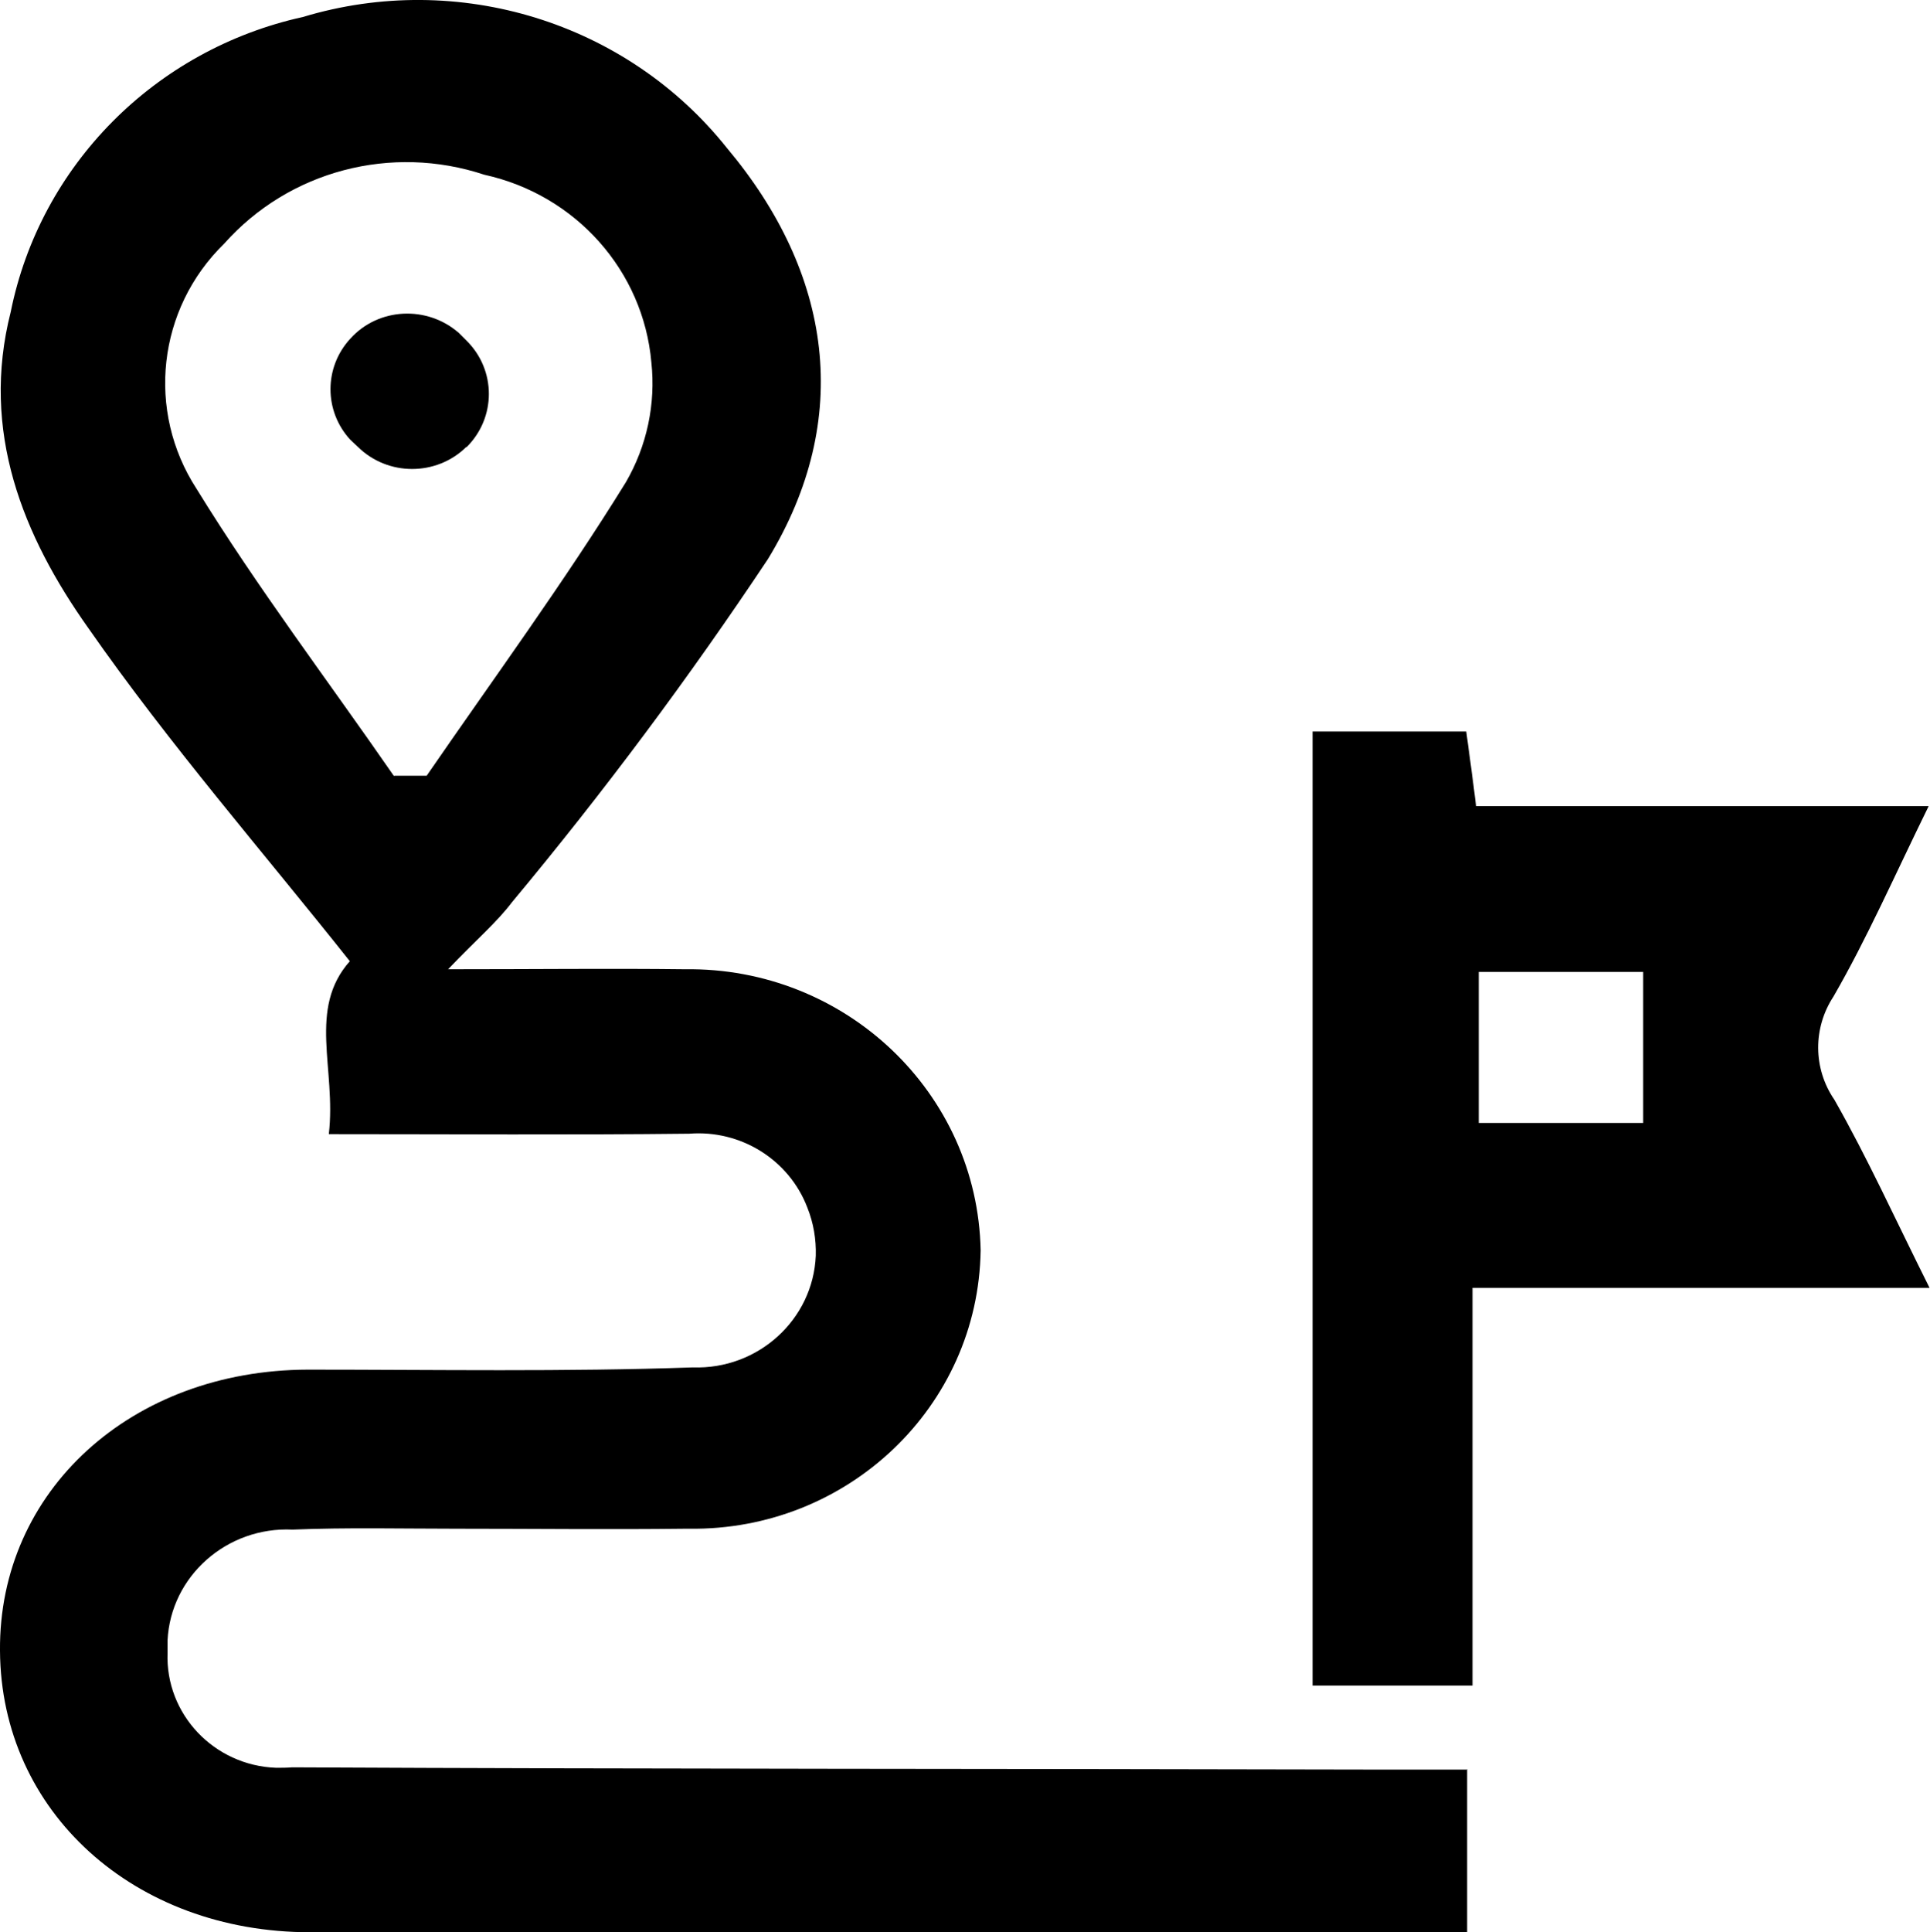
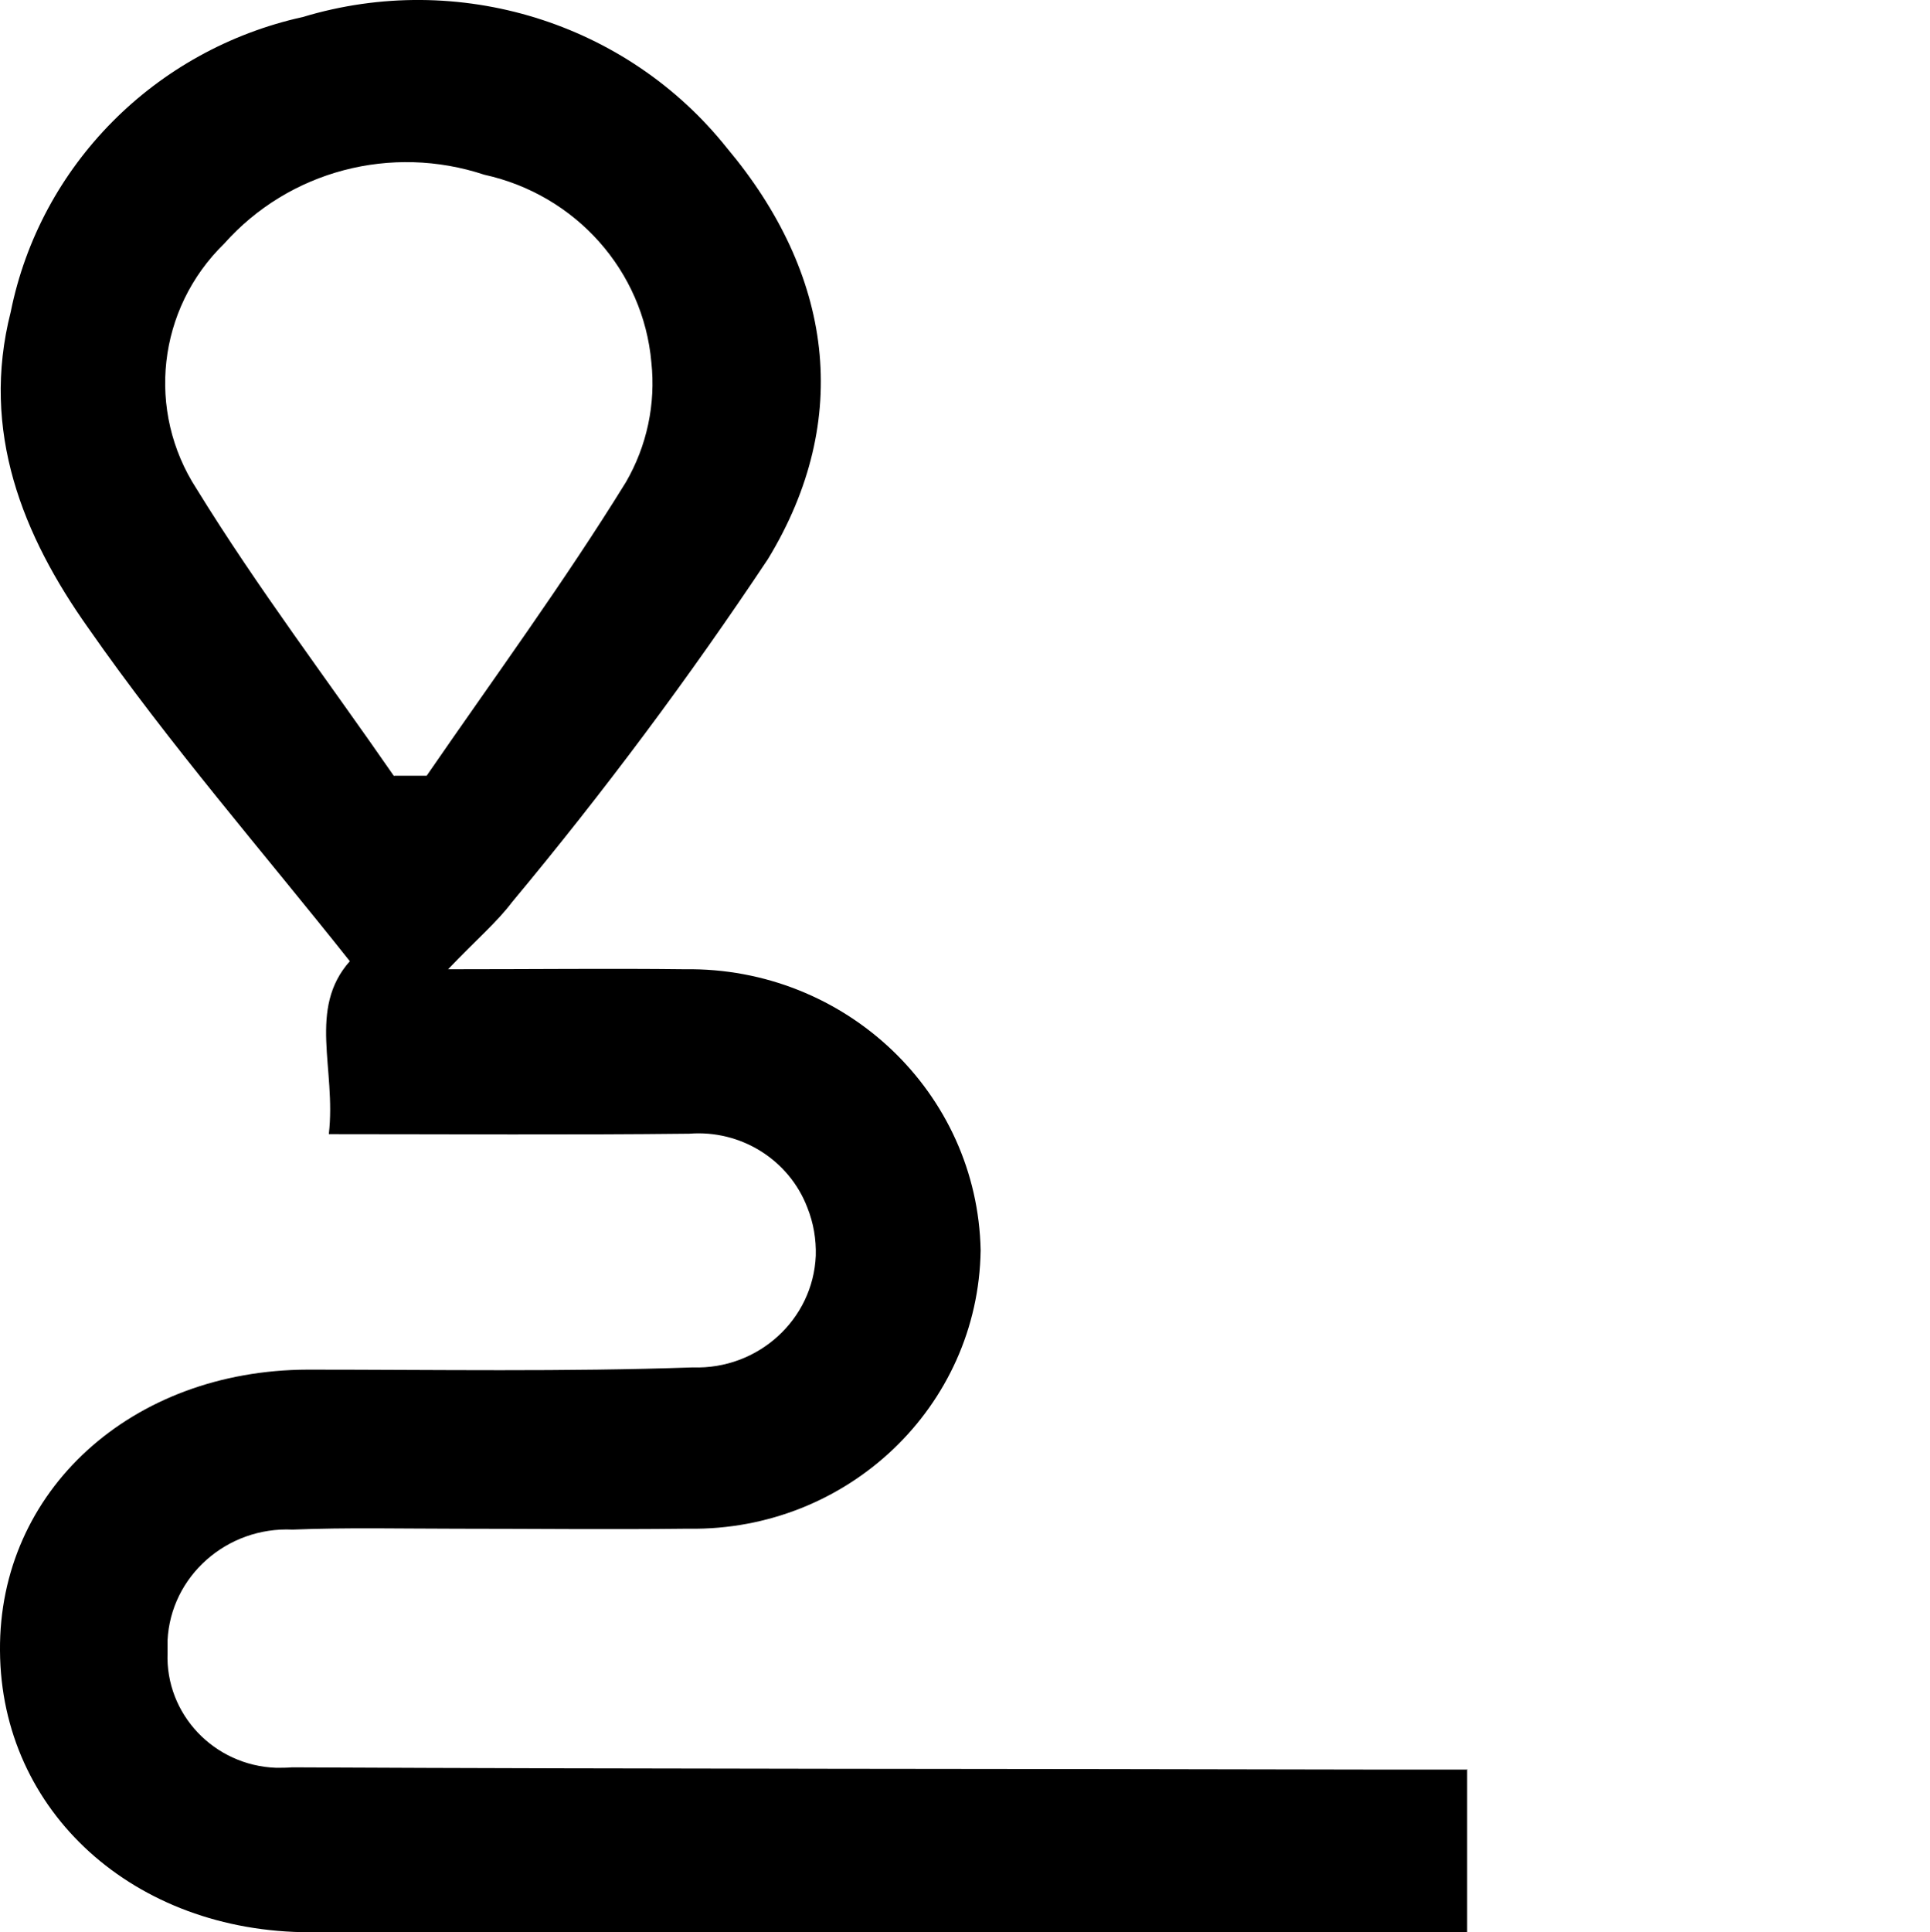
<svg xmlns="http://www.w3.org/2000/svg" id="Layer_1" data-name="Layer 1" viewBox="0 0 43.2 43.24">
  <defs>
    <style>
      .cls-1 {
        fill: #000;
        stroke-width: 0px;
      }
    </style>
  </defs>
  <g id="Group_1621" data-name="Group 1621">
    <g id="Group_1621-2" data-name="Group 1621-2">
      <path id="Path_2860" data-name="Path 2860" class="cls-1" d="M32.84,39.59v3.65h-1.79c-8.04,0-16.07,0-24.11,0C3.01,43.24.02,40.55,0,36.94c-.03-3.58,2.94-6.28,6.89-6.29,2.87,0,5.75.05,8.62-.05,1.46.05,2.69-1.07,2.75-2.5.01-.37-.05-.73-.19-1.08-.41-1.07-1.49-1.74-2.64-1.65-2.65.03-5.29.01-8.07.01.17-1.46-.48-2.8.47-3.87-1.92-2.42-4.03-4.84-5.85-7.45C.51,11.99-.44,9.65.24,6.98.9,3.7,3.47,1.11,6.78.38c3.48-1.05,7.25.12,9.49,2.93,2.36,2.81,2.83,6.06.92,9.2-1.77,2.66-3.68,5.22-5.73,7.68-.34.45-.78.82-1.43,1.5,1.97,0,3.63-.02,5.3,0,3.59-.05,6.55,2.76,6.62,6.29-.05,3.49-2.97,6.28-6.53,6.23-.03,0-.06,0-.09,0-1.7.02-3.41,0-5.11,0-1.22,0-2.45-.03-3.67.02-1.47-.07-2.73,1.04-2.8,2.48,0,.09,0,.19,0,.28-.05,1.37,1.04,2.52,2.43,2.57.12,0,.24,0,.36-.01,8.09.04,16.18.03,24.27.05h2.04M8.82,17.36h.73c1.5-2.18,3.07-4.32,4.46-6.57.47-.81.67-1.75.57-2.68-.18-2.05-1.69-3.75-3.74-4.2-2.08-.69-4.37-.09-5.82,1.54-1.5,1.46-1.75,3.75-.62,5.49,1.36,2.21,2.94,4.29,4.42,6.43" />
-       <path id="Path_2861" data-name="Path 2861" class="cls-1" d="M43.17,18.04c-.78,1.59-1.38,2.96-2.13,4.26-.46.7-.46,1.61.02,2.31.74,1.3,1.36,2.67,2.13,4.21h-10.23v8.9h-3.58v-21.35h3.44c.07.52.14,1.01.22,1.67h10.12ZM36.78,21.75h-3.68v3.38h3.68v-3.38Z" />
-       <path id="Path_2862" data-name="Path 2862" class="cls-1" d="M10.44,10.01h0c.67-.66.67-1.73,0-2.39l-.17-.17c-.71-.62-1.8-.57-2.43.13-.59.64-.59,1.62,0,2.26l.17.16c.67.66,1.76.66,2.43,0" />
    </g>
  </g>
</svg>